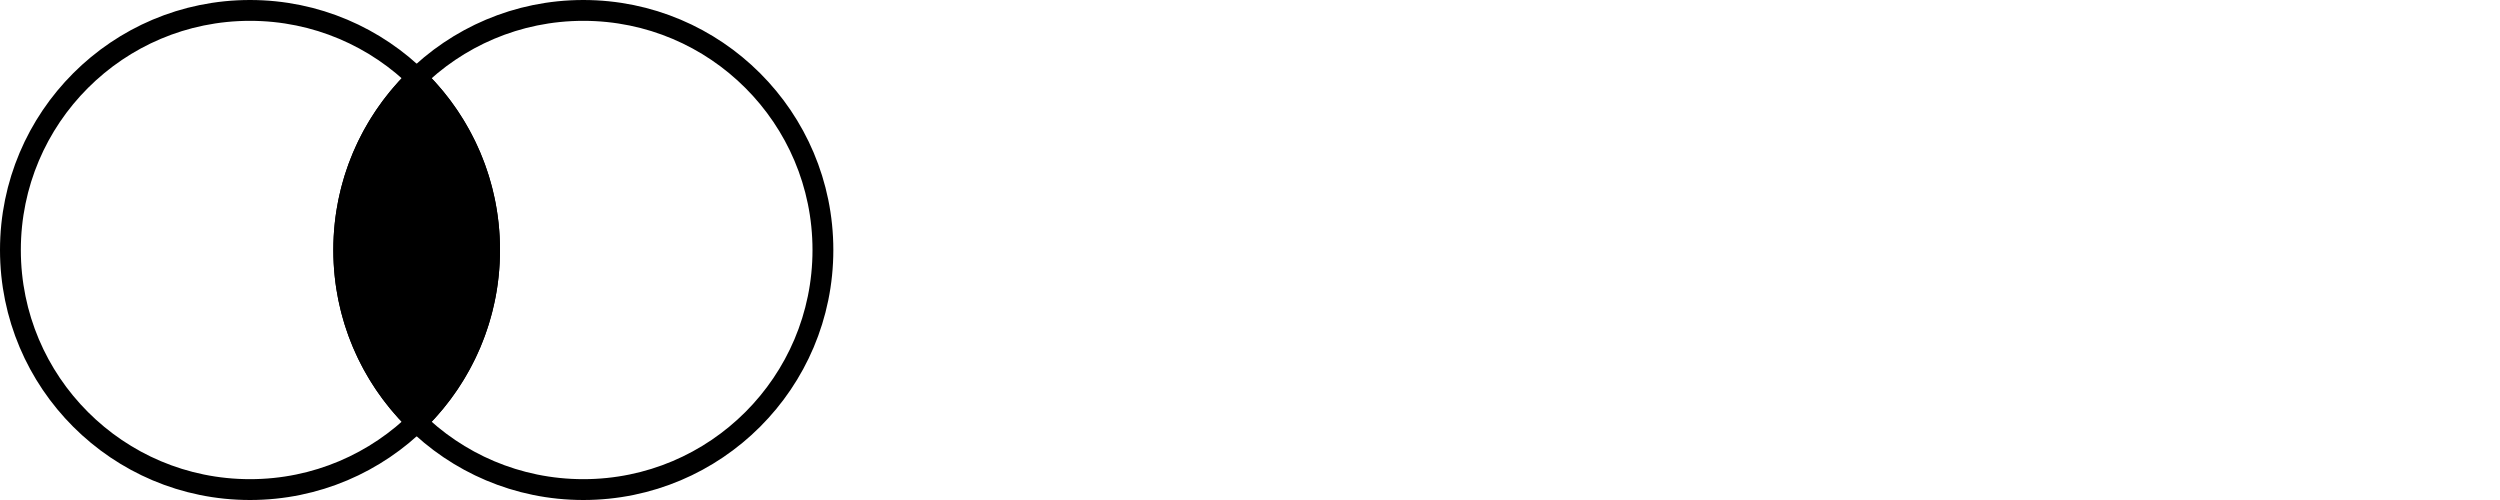
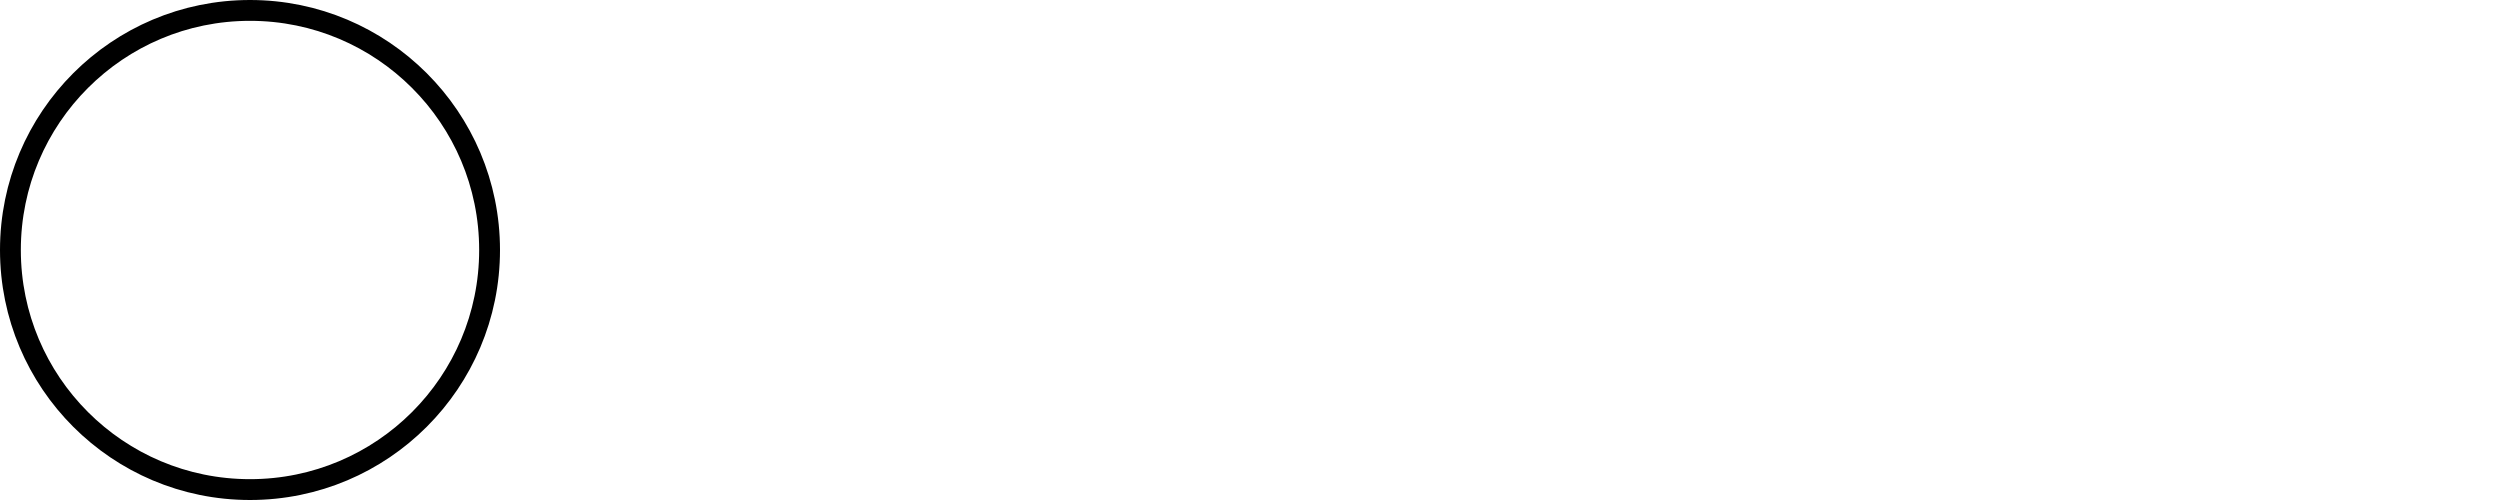
<svg xmlns="http://www.w3.org/2000/svg" width="120" height="24" viewBox="0 0 120 24" fill="none">
  <circle cx="12" cy="12" r="11.5" stroke="black" />
-   <circle cx="28" cy="12" r="11.5" stroke="black" />
-   <path fill-rule="evenodd" clip-rule="evenodd" d="M20 20.944C22.455 18.747 24 15.554 24 12C24 8.446 22.455 5.253 20 3.056C17.545 5.253 16 8.446 16 12C16 15.554 17.545 18.747 20 20.944Z" fill="black" />
</svg>